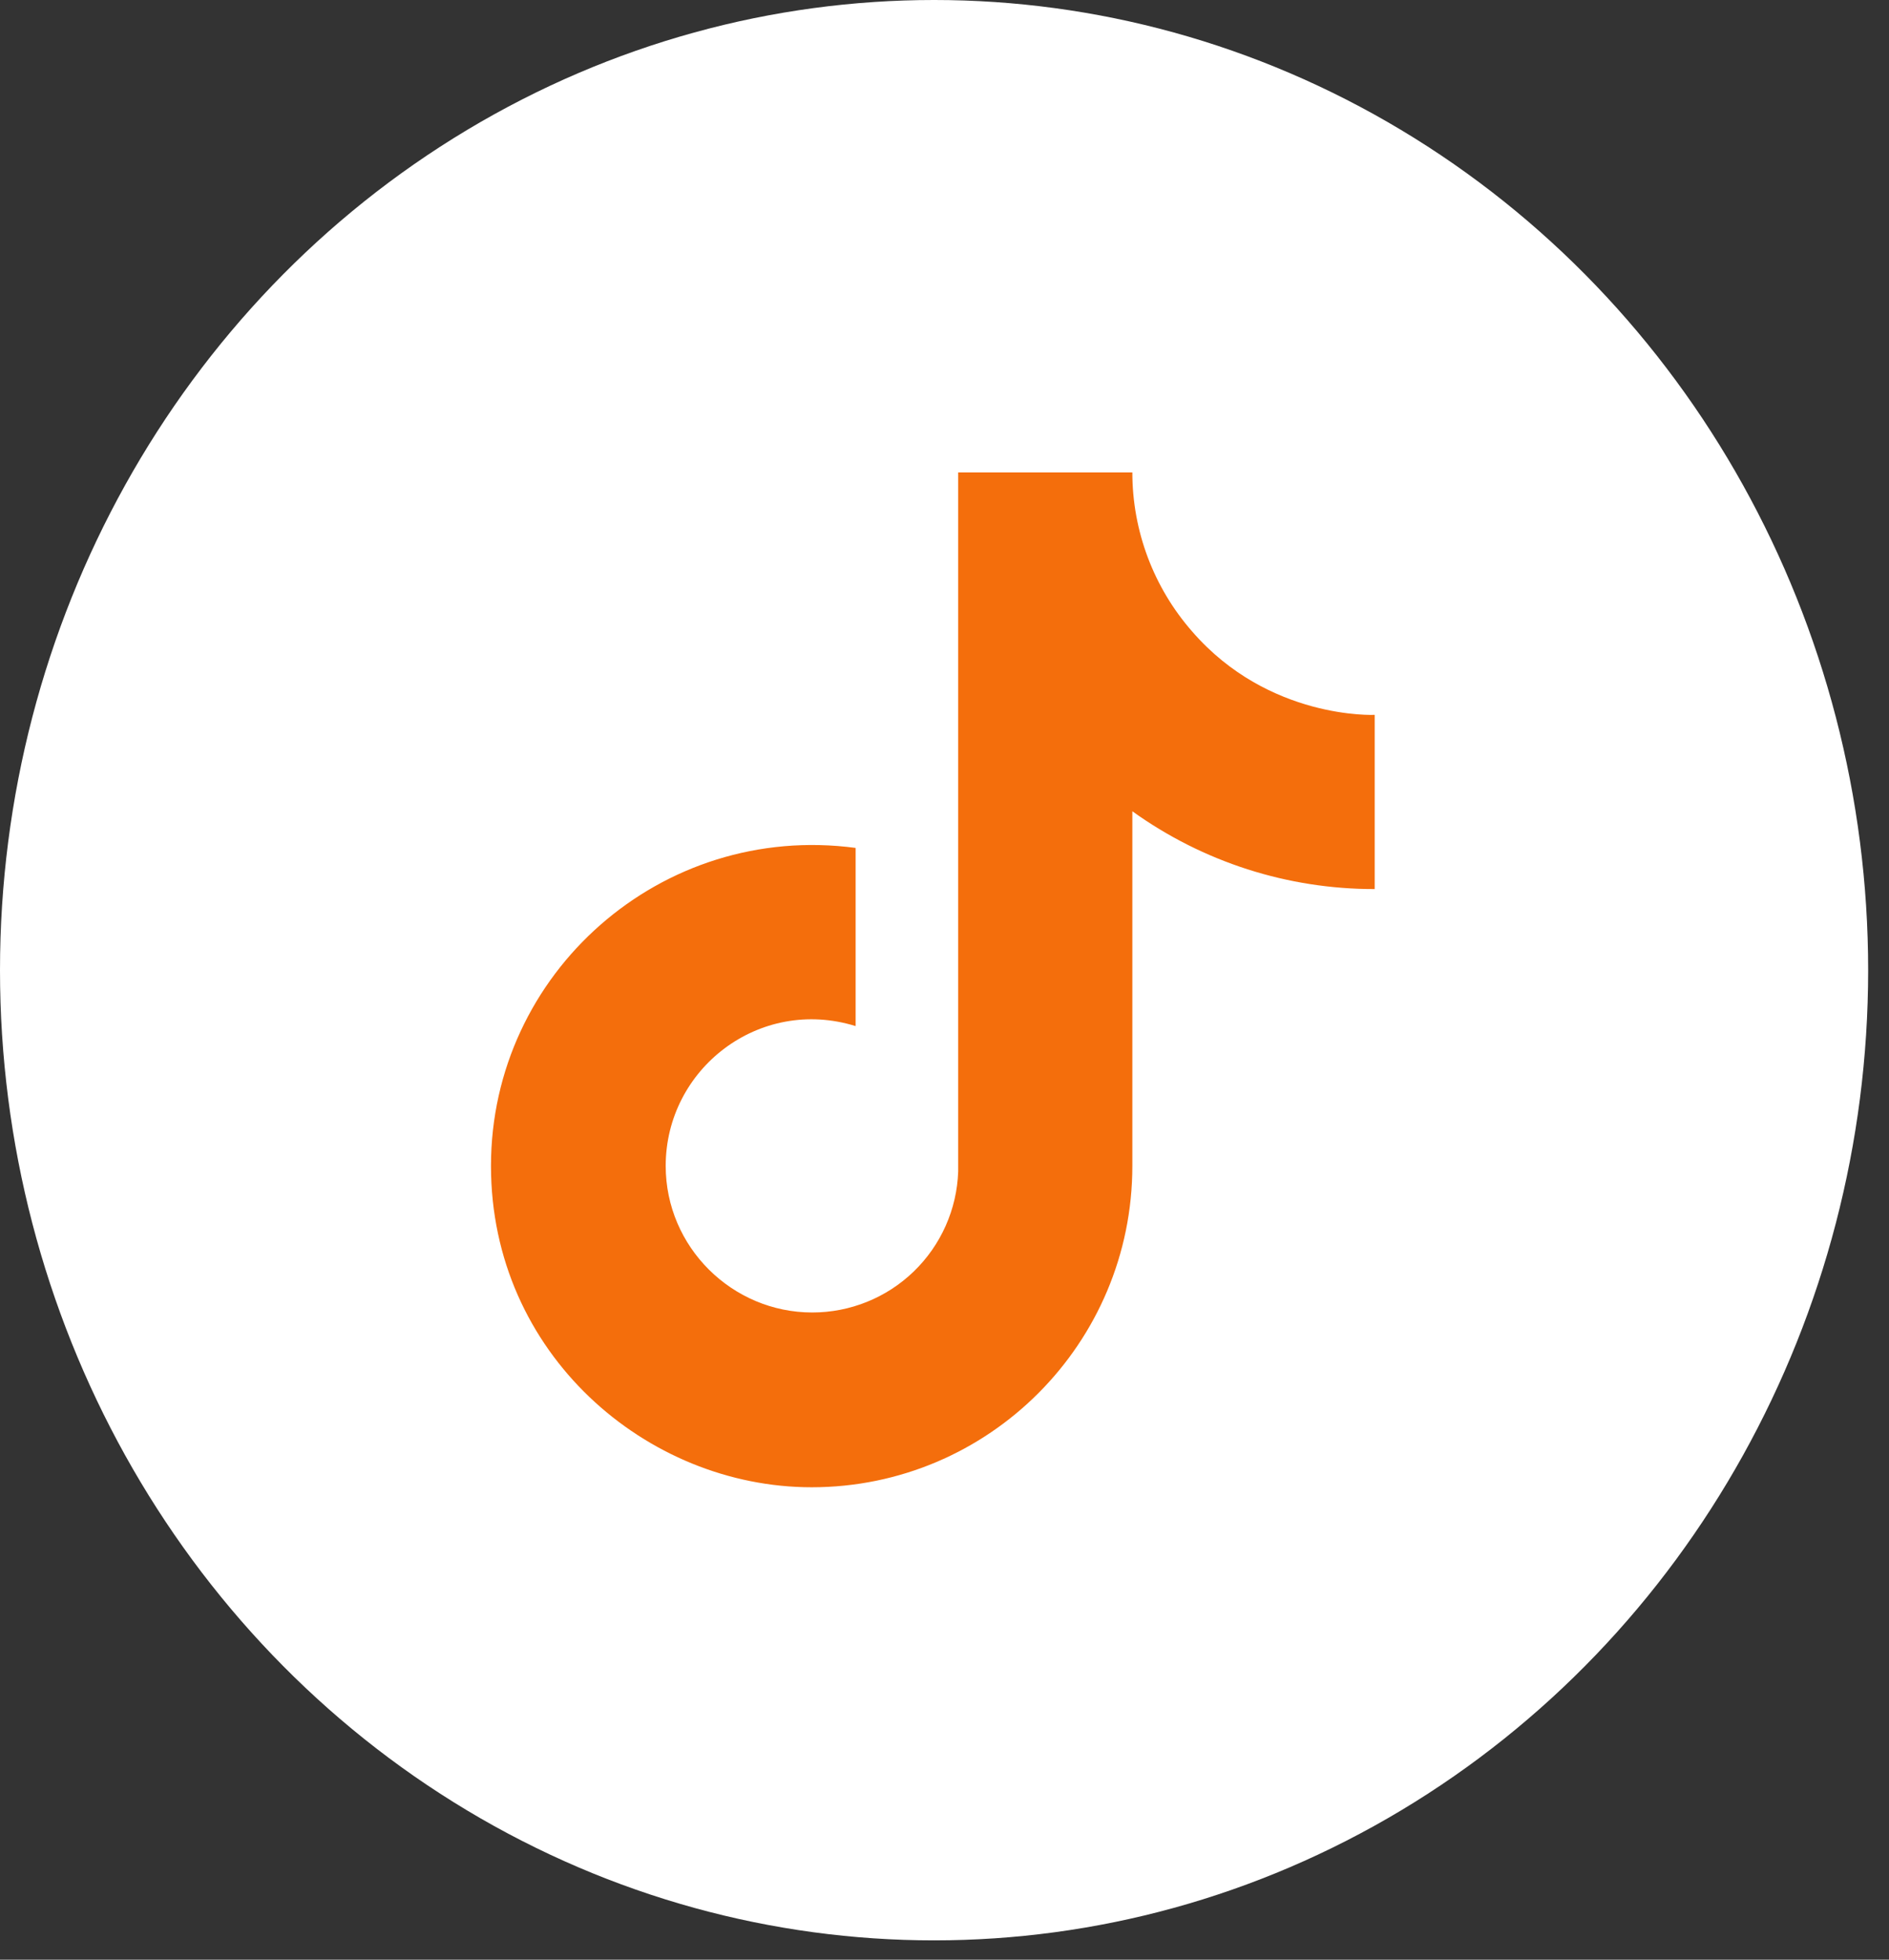
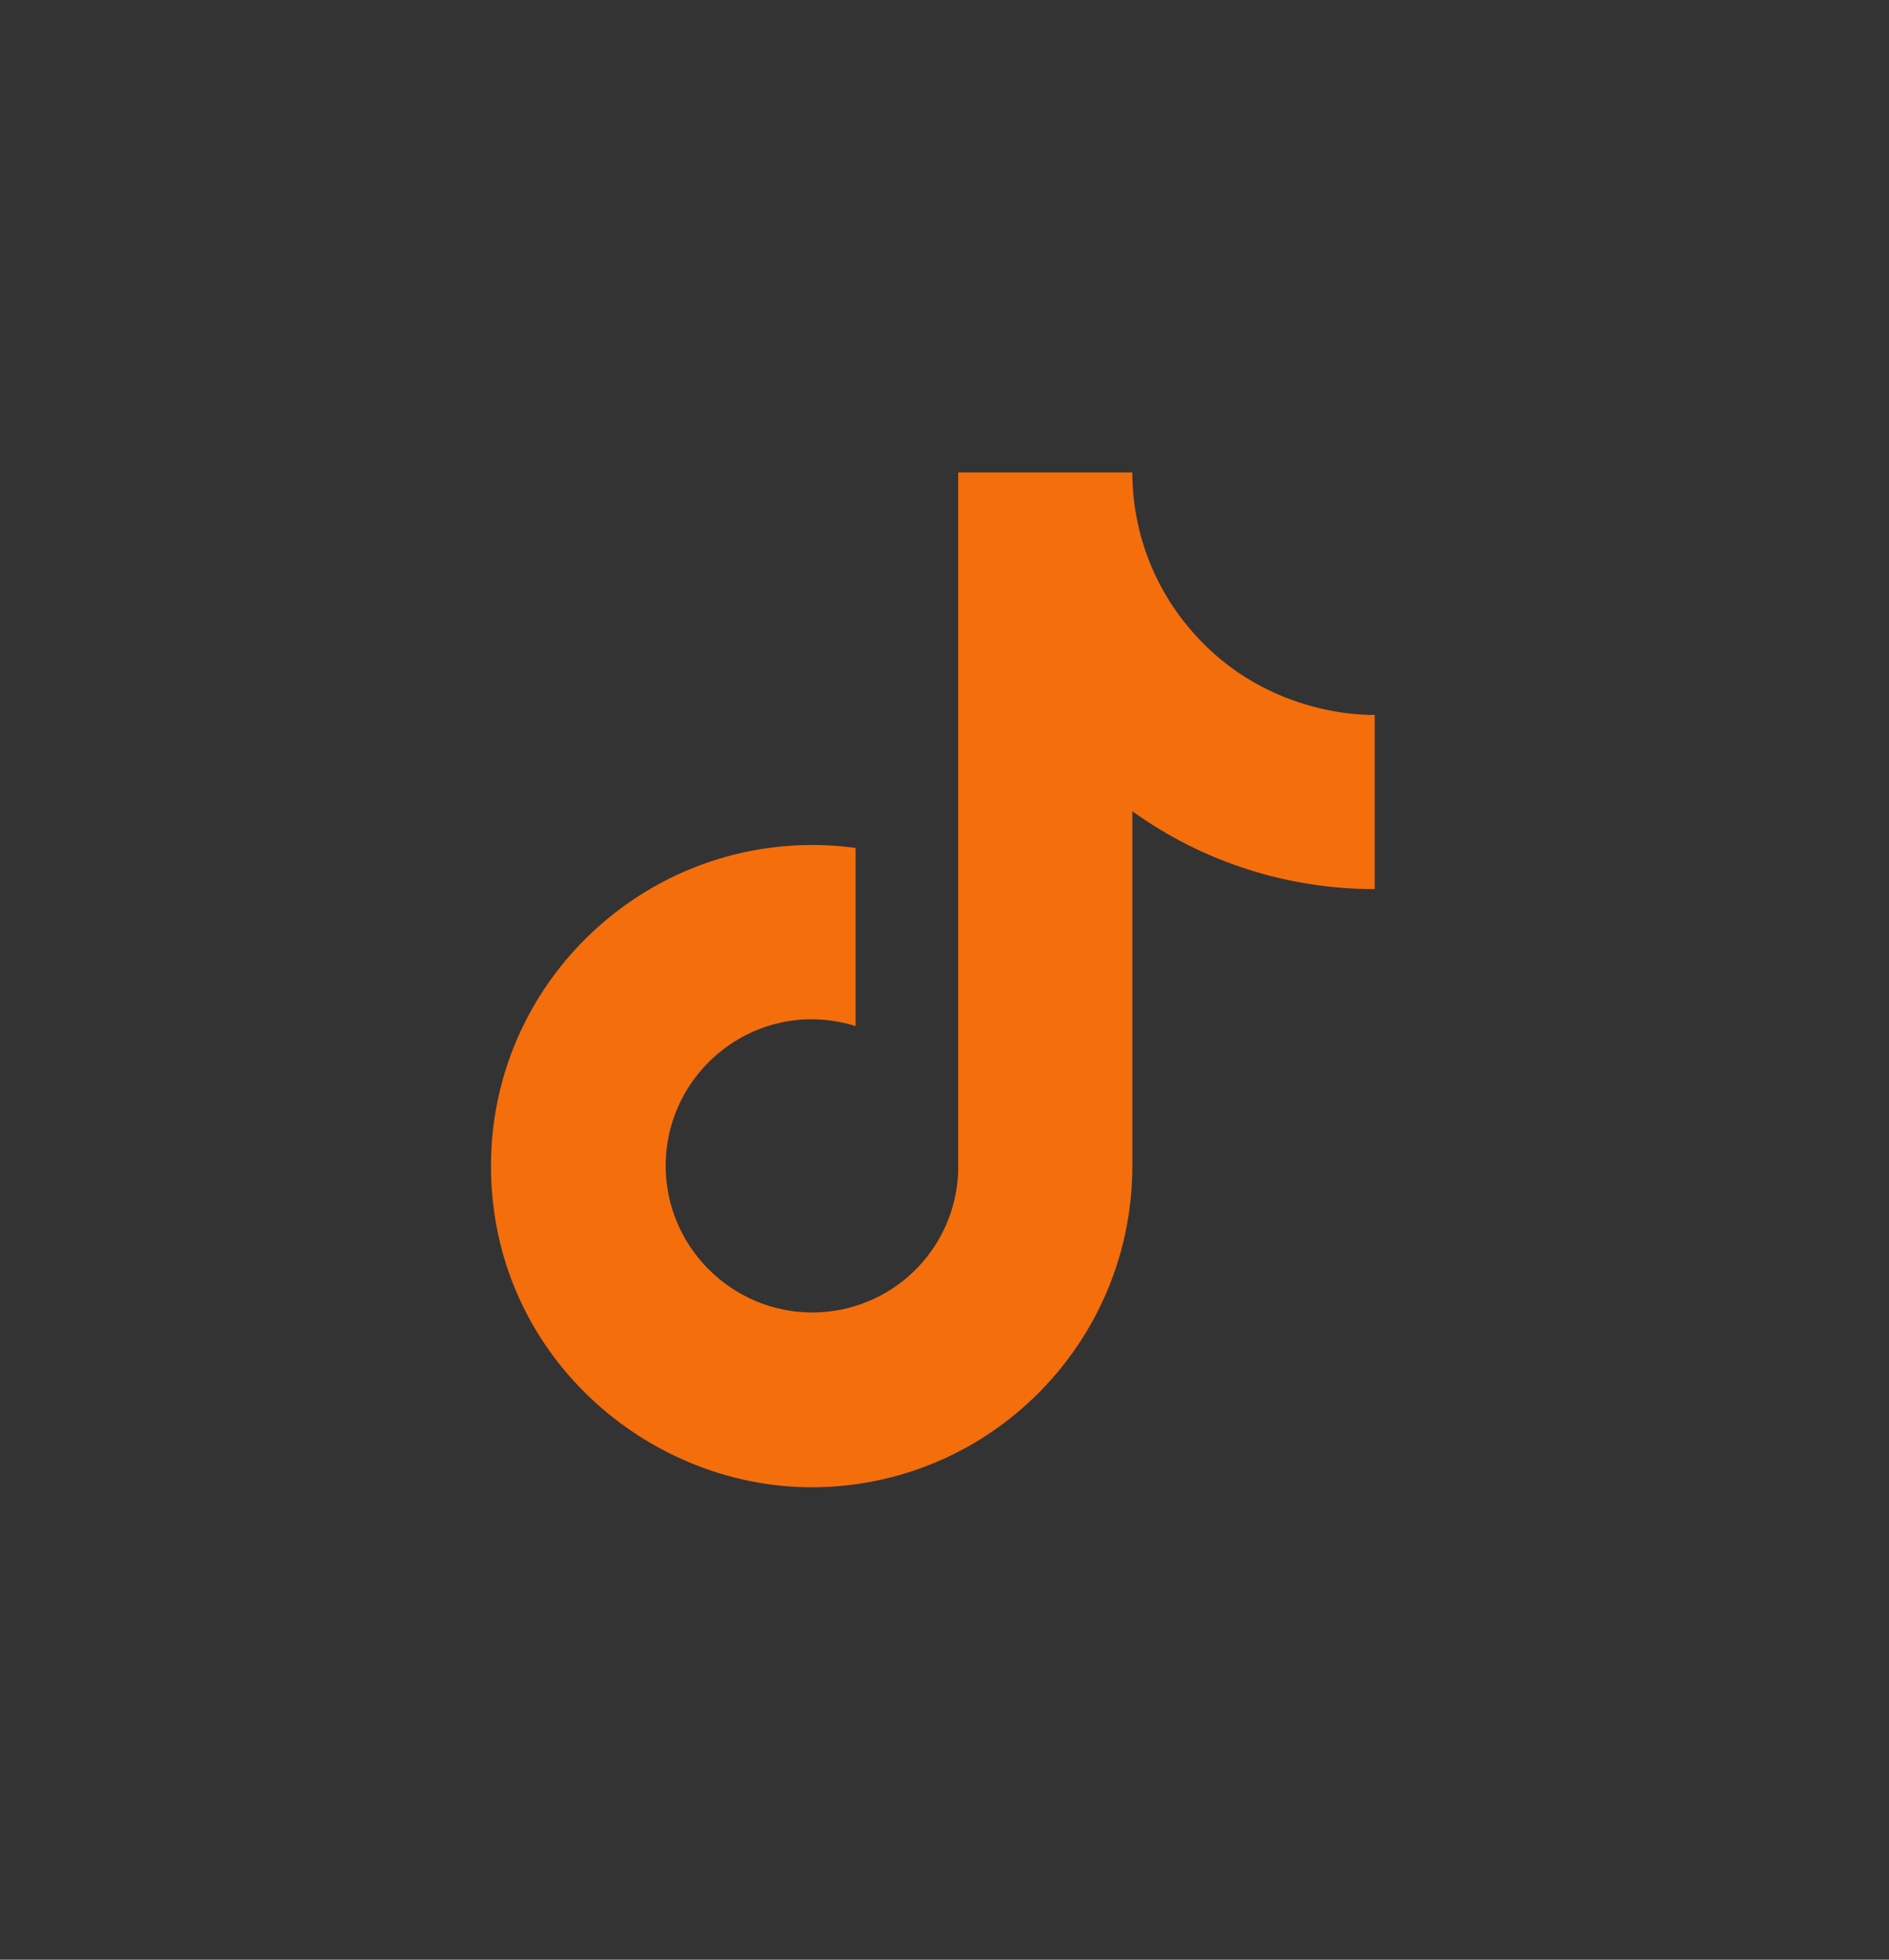
<svg xmlns="http://www.w3.org/2000/svg" width="81" height="84" viewBox="0 0 81 84" fill="none">
  <rect x="0" y="0" width="81" height="84" fill="#333333" stroke="none" />
-   <ellipse cx="40.053" cy="41.586" rx="40.053" ry="41.586" fill="white" />
  <path d="M51.117 27.065C49.465 25.179 48.555 22.757 48.555 20.25H41.087V50.217C41.031 51.839 40.347 53.375 39.179 54.503C38.011 55.63 36.451 56.259 34.828 56.258C31.397 56.258 28.545 53.455 28.545 49.975C28.545 45.818 32.557 42.701 36.689 43.982V36.345C28.352 35.233 21.053 41.71 21.053 49.975C21.053 58.023 27.723 63.75 34.804 63.75C42.392 63.75 48.555 57.587 48.555 49.975V34.774C51.583 36.949 55.218 38.116 58.947 38.109V30.642C58.947 30.642 54.403 30.859 51.117 27.065Z" fill="#F46E0C" />
</svg>